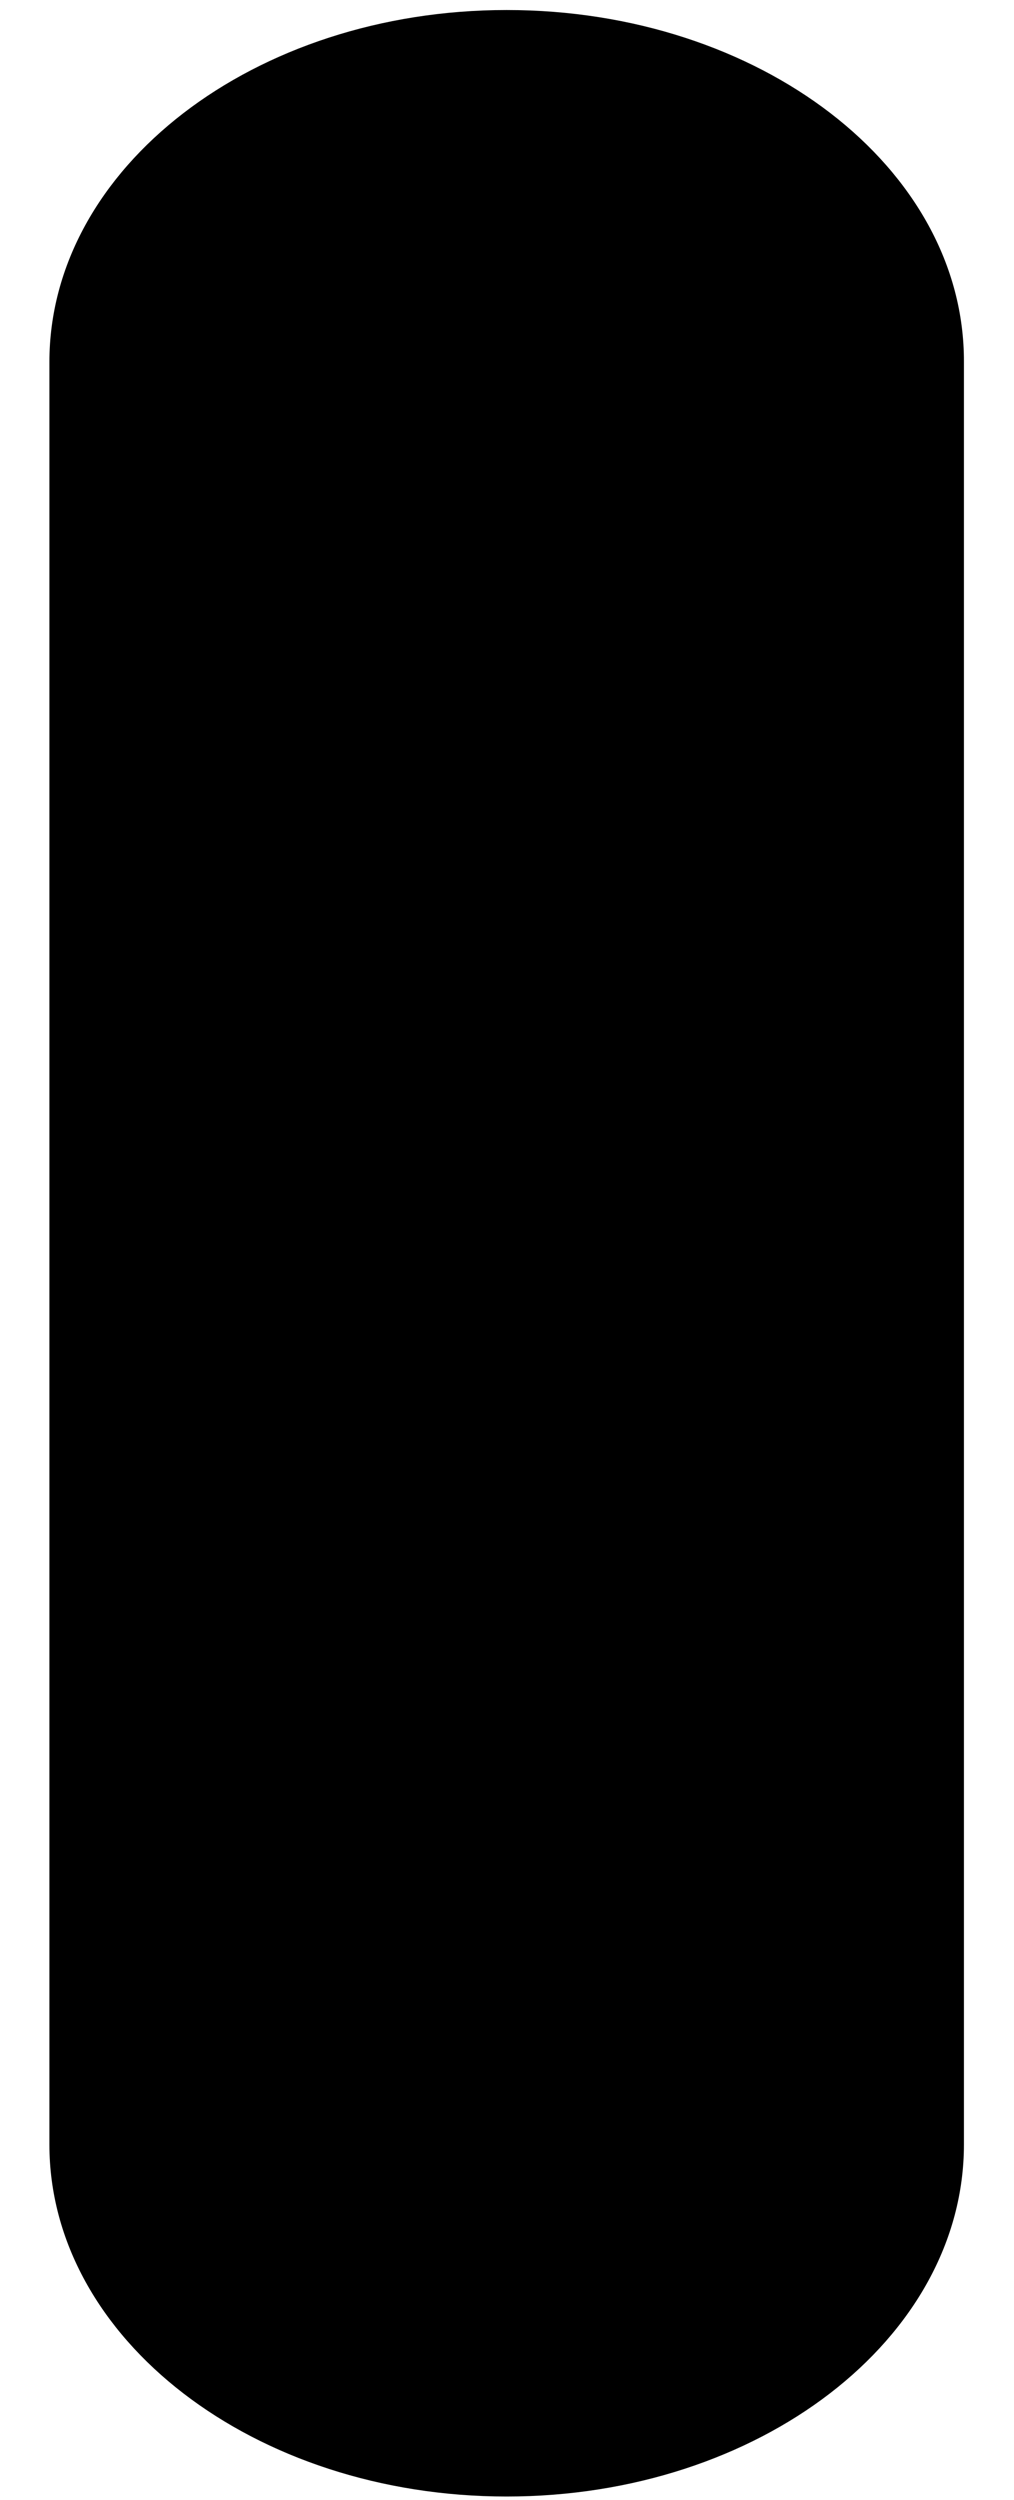
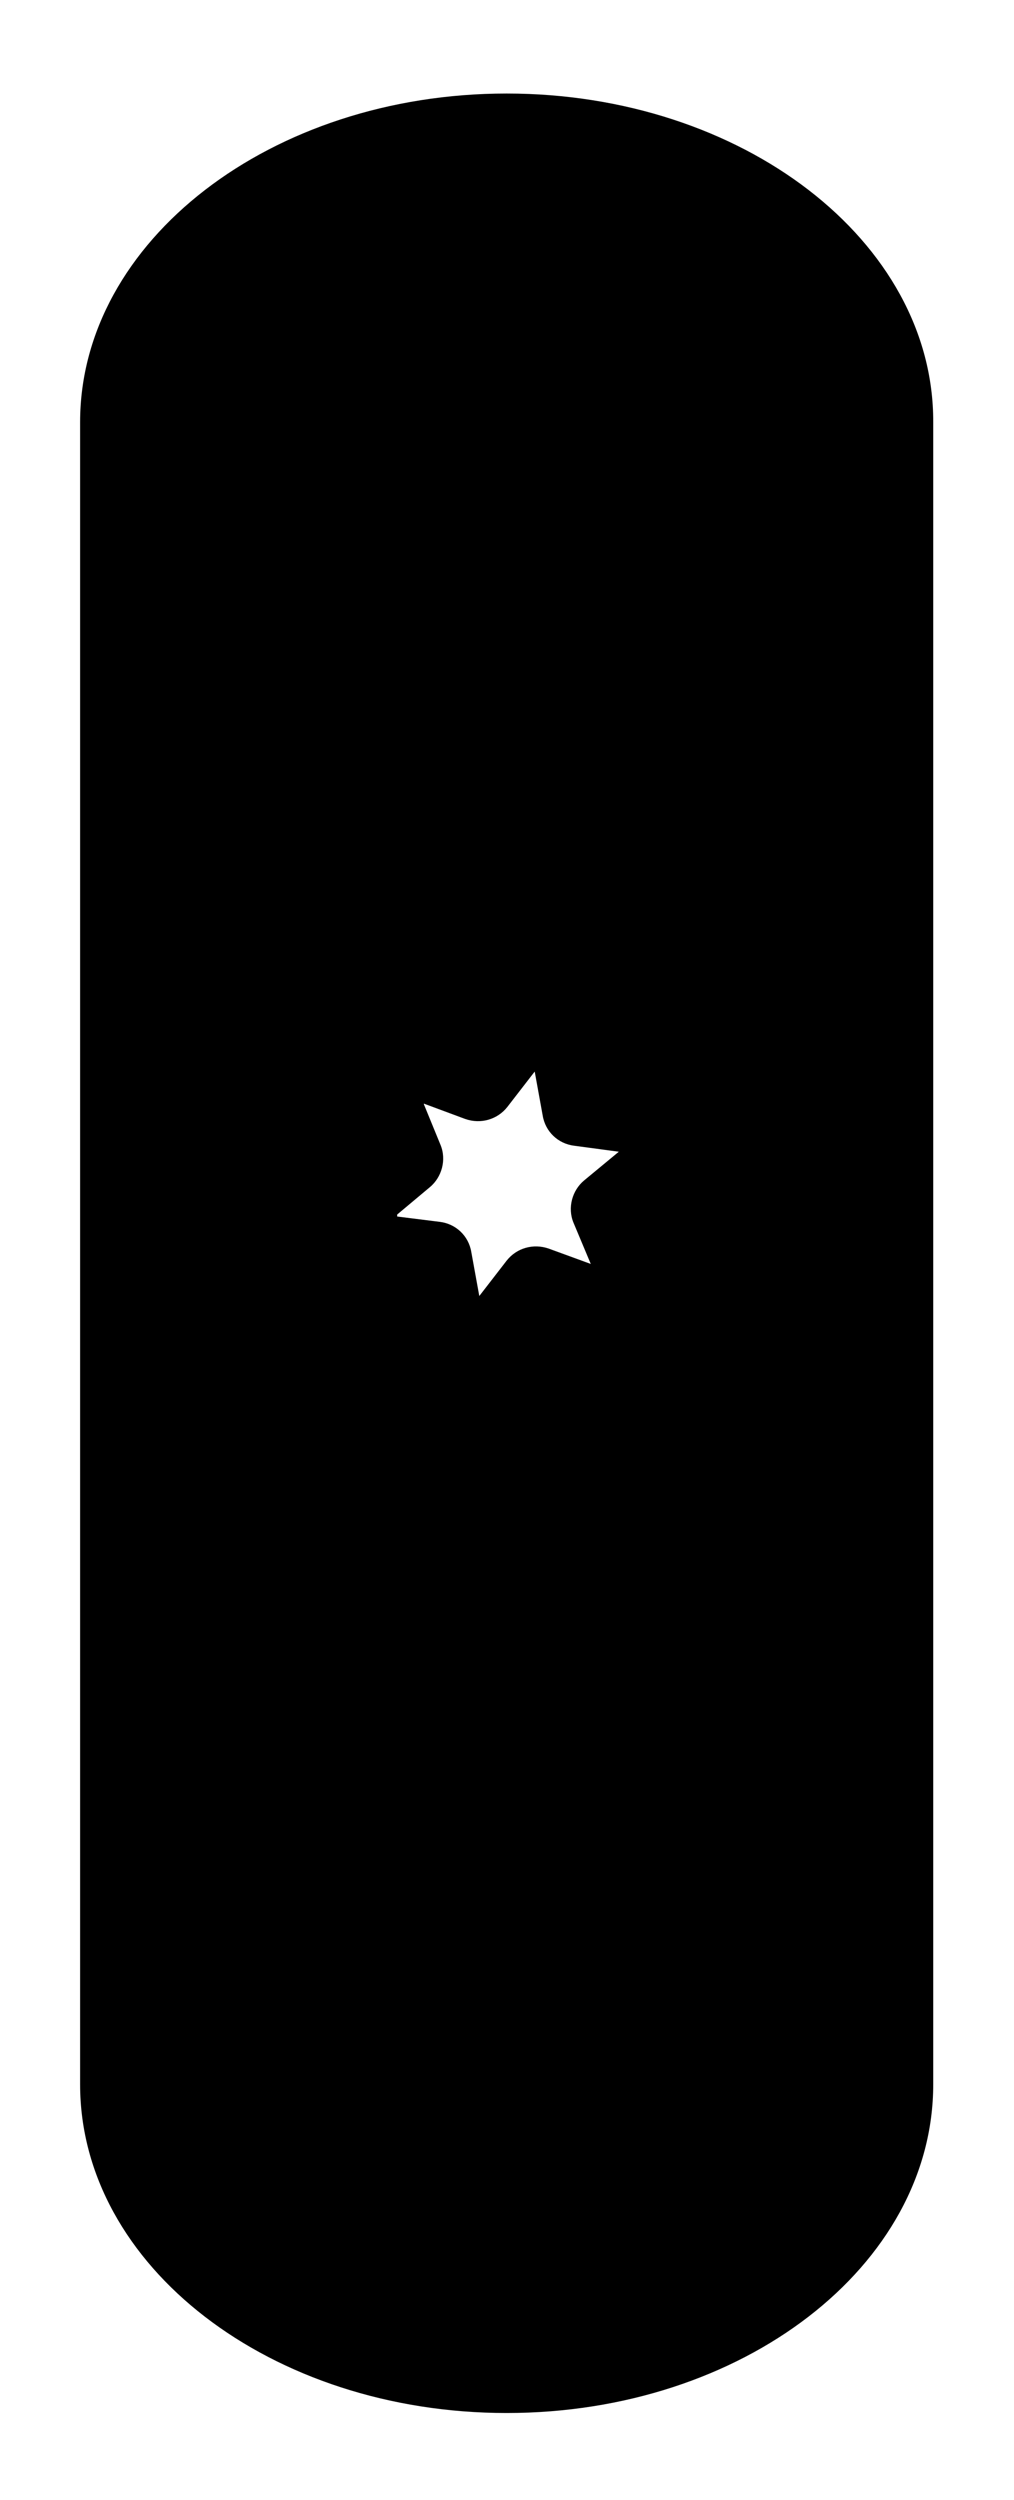
<svg xmlns="http://www.w3.org/2000/svg" xmlns:html="http://www.w3.org/1999/xhtml" version="1.1" x="0px" y="0px" viewBox="0 0 151.9 374.2" style="enable-background:new 0 0 151.9 374.2;" xml:space="preserve" id="Skj2HvToG">
  <html:style>@-webkit-keyframes rkMshHwaoz_HyKJ8wpiG_Animation{0%{-webkit-transform: scale(0.8, 0.8);transform: scale(0.8, 0.8);}50%{-webkit-transform: scale(1.2, 1.2);transform: scale(1.2, 1.2);}100%{-webkit-transform: scale(0.8, 0.8);transform: scale(0.8, 0.8);}}@keyframes rkMshHwaoz_HyKJ8wpiG_Animation{0%{-webkit-transform: scale(0.8, 0.8);transform: scale(0.8, 0.8);}50%{-webkit-transform: scale(1.2, 1.2);transform: scale(1.2, 1.2);}100%{-webkit-transform: scale(0.8, 0.8);transform: scale(0.8, 0.8);}}#Skj2HvToG *{-webkit-animation-duration: 1s;animation-duration: 1s;-webkit-animation-iteration-count: infinite;animation-iteration-count: infinite;-webkit-animation-timing-function: cubic-bezier(0, 0, 1, 1);animation-timing-function: cubic-bezier(0, 0, 1, 1);}#S1ZihSPTsG{fill: #16151E;}#HJXsnHwaiG{fill: #501E32;}#r1rs2Hv6jG{fill: #11141B;}#SkUi3rDpiM{fill: #353237;}#HyPjhSPaiG{fill: #AE4B68;}#rkushHvToz{fill: #813642;}#S1Ks3Bvasf{fill: #D76C8B;}#rkMshHwaoz_HyKJ8wpiG{-webkit-animation-name: rkMshHwaoz_HyKJ8wpiG_Animation;animation-name: rkMshHwaoz_HyKJ8wpiG_Animation;-webkit-transform-origin: 50% 50%;transform-origin: 50% 50%;transform-box: fill-box;-webkit-transform: scale(0.8, 0.8);transform: scale(0.8, 0.8);}</html:style>
  <g id="Hkxi3BPajM">
-     <circle cx="76.7" cy="177.2" r="66.2" id="S1ZihSPTsG" />
-   </g>
+     </g>
  <g id="rkMshHwaoz_HyKJ8wpiG" data-animator-group="true" data-animator-type="2">
    <g id="rkMshHwaoz">
      <path d="M76.3,129.9c-25.5,0-46.3,20.7-46.3,46.3c0,25.5,20.7,46.3,46.3,46.3c25.5,0,46.3-20.7,46.3-46.3&#10;&#09;&#09;C122.6,150.6,101.9,129.9,76.3,129.9z M59.5,181.8l4.9-4.1c1.8-1.5,2.5-4.1,1.6-6.3l-2.5-6.1c0,0,0,0,0-0.1l6.2,2.3&#10;&#09;&#09;c2.3,0.8,4.8,0.1,6.3-1.8l4.1-5.3l1.2,6.6c0.4,2.4,2.3,4.2,4.7,4.5l6.7,0.9l-5.2,4.3c-1.8,1.5-2.5,4.1-1.6,6.3l2.6,6.2l-6.3-2.3&#10;&#09;&#09;c-2.3-0.8-4.8-0.1-6.3,1.8l-4.1,5.3l-1.2-6.6c-0.4-2.4-2.3-4.2-4.7-4.5l-6.4-0.8C59.5,182,59.5,181.9,59.5,181.8z" id="HJXsnHwaiG" />
    </g>
  </g>
  <g id="HkEs2Hvaiz">
-     <path d="M75.9,1.5C38.1,1.5,7.4,25.1,7.4,54.2V321c0,29.1,30.7,52.7,68.5,52.7c37.8,0,68.5-23.6,68.5-52.7V54.2&#10;&#09;&#09;C144.5,25.1,113.8,1.5,75.9,1.5z M76.3,208.5C58.5,208.5,44,194,44,176.2s14.5-32.3,32.3-32.3c17.9,0,32.3,14.5,32.3,32.3&#10;&#09;&#09;S94.2,208.5,76.3,208.5z" id="r1rs2Hv6jG" />
    <path d="M75.9,14C40.6,14,12,36.1,12,63.2V312c0,27.2,28.6,49.2,63.9,49.2c35.3,0,63.9-22,63.9-49.2V63.2&#10;&#09;&#09;C139.9,36.1,111.2,14,75.9,14z M76.3,208.5C58.5,208.5,44,194,44,176.2s14.5-32.3,32.3-32.3c17.9,0,32.3,14.5,32.3,32.3&#10;&#09;&#09;S94.2,208.5,76.3,208.5z" id="SkUi3rDpiM" />
    <path d="M75.9,33.8c-33.3,0-60.3,28.6-60.3,63.9v109.9c0,35.3,27,63.9,60.3,63.9c33.3,0,60.3-28.6,60.3-63.9V97.7&#10;&#09;&#09;C136.3,62.4,109.3,33.8,75.9,33.8z M76.3,208.5C58.5,208.5,44,194,44,176.2s14.5-32.3,32.3-32.3c17.9,0,32.3,14.5,32.3,32.3&#10;&#09;&#09;S94.2,208.5,76.3,208.5z" id="HyPjhSPaiG" />
-     <path d="M76.6,95.7c-32.9,0-59.7,33.2-59.7,74.1c0,40.9,26.7,74.1,59.7,74.1c33,0,59.7-33.2,59.7-74.1&#10;&#09;&#09;C136.3,128.9,109.5,95.7,76.6,95.7z M76.3,208.5C58.5,208.5,44,194,44,176.2s14.5-32.3,32.3-32.3c17.9,0,32.3,14.5,32.3,32.3&#10;&#09;&#09;S94.2,208.5,76.3,208.5z" id="rkushHvToz" />
-     <path d="M76.3,120.2c-30.9,0-55.9,25-55.9,55.9c0,30.9,25,55.9,55.9,55.9c30.9,0,55.9-25,55.9-55.9&#10;&#09;&#09;C132.3,145.3,107.2,120.2,76.3,120.2z M99.1,199.2c-0.2,0.2-0.5,0.5-0.7,0.7c-0.1,0.1-0.2,0.2-0.3,0.3c-0.3,0.2-0.6,0.5-0.8,0.7&#10;&#09;&#09;c-0.1,0.1-0.2,0.2-0.3,0.2c-0.4,0.3-0.7,0.6-1.1,0.9c0,0,0,0,0,0c-0.4,0.3-0.8,0.6-1.2,0.9c-0.1,0.1-0.2,0.1-0.3,0.2&#10;&#09;&#09;c-0.3,0.2-0.7,0.4-1,0.6c-0.1,0.1-0.3,0.2-0.4,0.3c-0.3,0.2-0.6,0.3-0.9,0.5c-0.2,0.1-0.3,0.2-0.5,0.3c-0.3,0.1-0.5,0.3-0.8,0.4&#10;&#09;&#09;c-0.2,0.1-0.4,0.2-0.6,0.3c-0.3,0.1-0.5,0.2-0.8,0.4c-0.2,0.1-0.4,0.2-0.6,0.2c-0.3,0.1-0.5,0.2-0.8,0.3c-0.2,0.1-0.4,0.2-0.6,0.2&#10;&#09;&#09;c-0.3,0.1-0.6,0.2-0.8,0.3c-0.2,0.1-0.4,0.1-0.6,0.2c-0.3,0.1-0.6,0.2-0.9,0.3c-0.2,0.1-0.4,0.1-0.6,0.2c-0.3,0.1-0.7,0.2-1,0.2&#10;&#09;&#09;c-0.2,0-0.3,0.1-0.5,0.1c-0.5,0.1-1,0.2-1.5,0.3c-0.8,0.1-1.6,0.2-2.4,0.3c-0.1,0-0.2,0-0.4,0c-0.7,0-1.4,0.1-2.1,0.1c0,0,0,0,0,0&#10;&#09;&#09;c0,0,0,0,0,0s0,0,0,0C58.5,208.5,44,194,44,176.2c0,0,0,0,0,0s0,0,0,0c0-0.1,0-0.2,0-0.3c0,0,0,0,0,0c0-1.3,0.1-2.5,0.3-3.7&#10;&#09;&#09;c0,0,0-0.1,0-0.1c0.1-0.6,0.2-1.2,0.3-1.8c0,0,0,0,0-0.1c0.4-1.9,0.9-3.7,1.5-5.4c0-0.1,0.1-0.2,0.1-0.2c0.2-0.5,0.4-1,0.6-1.4&#10;&#09;&#09;c0.1-0.1,0.1-0.2,0.2-0.3c0.2-0.4,0.4-0.9,0.6-1.3c0.1-0.1,0.1-0.2,0.2-0.3c0.3-0.5,0.6-1,0.9-1.5c0,0,0,0,0,0c0,0,0.1-0.1,0.1-0.1&#10;&#09;&#09;c0.3-0.4,0.5-0.8,0.8-1.2c0.7-1,1.4-1.9,2.1-2.8c0,0,0.1-0.1,0.1-0.1c0,0,0,0,0,0c1.6-1.9,3.5-3.7,5.6-5.2c0,0,0,0,0,0&#10;&#09;&#09;c0.4-0.3,0.8-0.6,1.2-0.9c0,0,0,0,0.1,0c0.4-0.3,0.8-0.5,1.2-0.8c0,0,0.1,0,0.1-0.1c0.4-0.2,0.8-0.5,1.2-0.7c0.1,0,0.1-0.1,0.2-0.1&#10;&#09;&#09;c0.4-0.2,0.8-0.4,1.2-0.6c0.1,0,0.2-0.1,0.3-0.1c0.4-0.2,0.8-0.3,1.1-0.5c0.1,0,0.2-0.1,0.4-0.1c0.4-0.1,0.7-0.3,1.1-0.4&#10;&#09;&#09;c0.1-0.1,0.3-0.1,0.4-0.2c0.3-0.1,0.7-0.2,1-0.3c0.2-0.1,0.4-0.1,0.6-0.2c0.3-0.1,0.6-0.2,0.9-0.3c0.2-0.1,0.5-0.1,0.7-0.2&#10;&#09;&#09;c0.3-0.1,0.5-0.1,0.8-0.2c0.3-0.1,0.6-0.1,0.9-0.2c0.2,0,0.4-0.1,0.7-0.1c0.5-0.1,1-0.1,1.6-0.2c0,0,0,0,0,0c0,0,0,0,0,0&#10;&#09;&#09;c0.1,0,0.1,0,0.2,0c0,0,0,0,0,0c0.5-0.1,1-0.1,1.6-0.1c0.5,0,1.1,0,1.6,0c0,0,0,0,0,0s0,0,0,0c17.9,0,32.3,14.5,32.3,32.3&#10;&#09;&#09;c0,1.1-0.1,2.2-0.2,3.3c0,0,0,0.1,0,0.1c-0.1,0.5-0.1,1-0.2,1.5c0,0.1,0,0.1,0,0.2c-0.1,0.4-0.1,0.9-0.2,1.3c0,0.1,0,0.2-0.1,0.3&#10;&#09;&#09;c-0.1,0.4-0.2,0.8-0.3,1.2c0,0.1-0.1,0.2-0.1,0.3c-0.1,0.4-0.2,0.8-0.3,1.2c0,0.1-0.1,0.2-0.1,0.3c-0.1,0.4-0.3,0.8-0.4,1.2&#10;&#09;&#09;c0,0.1-0.1,0.2-0.1,0.2c-0.2,0.4-0.3,0.9-0.5,1.3c0,0,0,0.1,0,0.1c-0.6,1.4-1.3,2.8-2.1,4.1c0,0-0.1,0.1-0.1,0.1&#10;&#09;&#09;c-0.2,0.4-0.5,0.8-0.7,1.1c-0.1,0.1-0.1,0.2-0.2,0.3c-0.2,0.3-0.4,0.6-0.7,0.9c-0.1,0.1-0.2,0.2-0.3,0.3c-0.2,0.3-0.4,0.6-0.7,0.8&#10;&#09;&#09;c-0.1,0.1-0.2,0.2-0.3,0.4c-0.2,0.3-0.4,0.5-0.7,0.8c-0.1,0.1-0.2,0.2-0.3,0.4c-0.2,0.2-0.5,0.5-0.7,0.7&#10;&#09;&#09;C99.3,198.9,99.2,199.1,99.1,199.2z" id="S1Ks3Bvasf" />
  </g>
</svg>